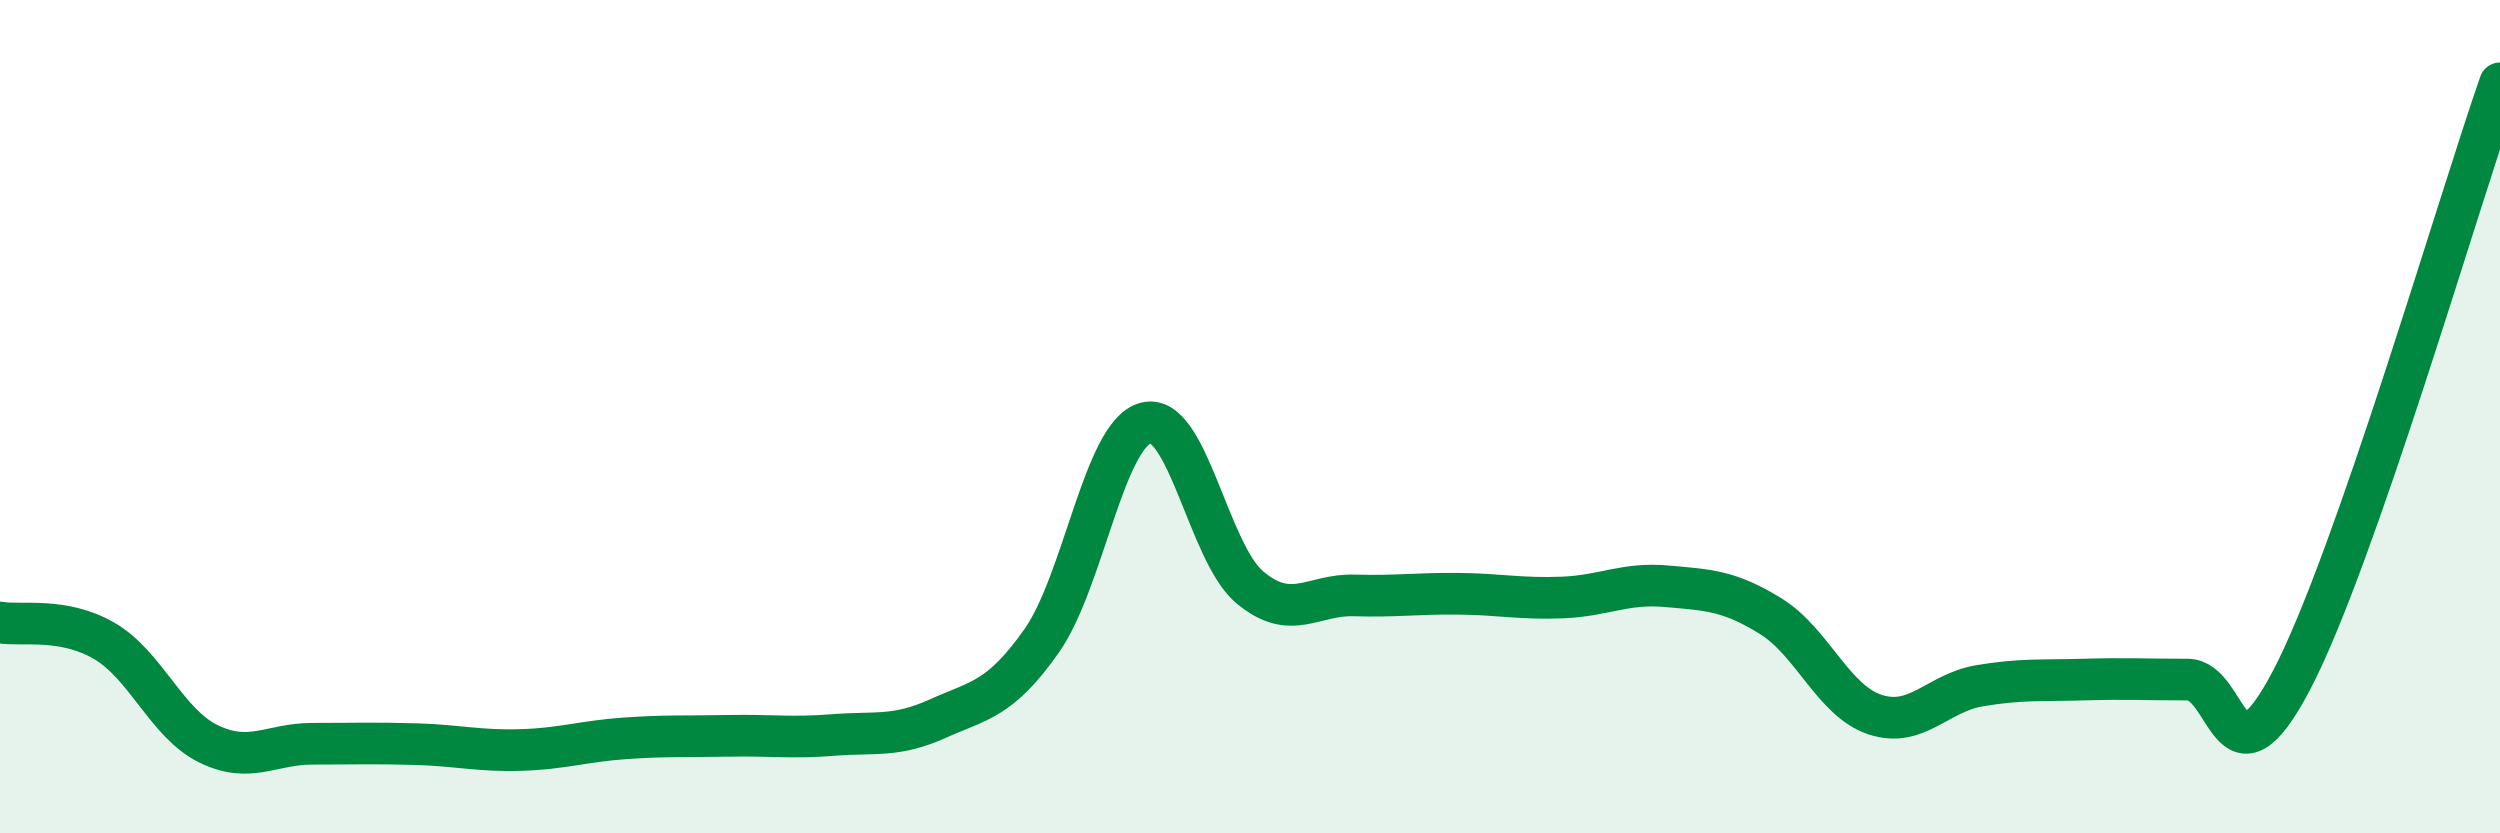
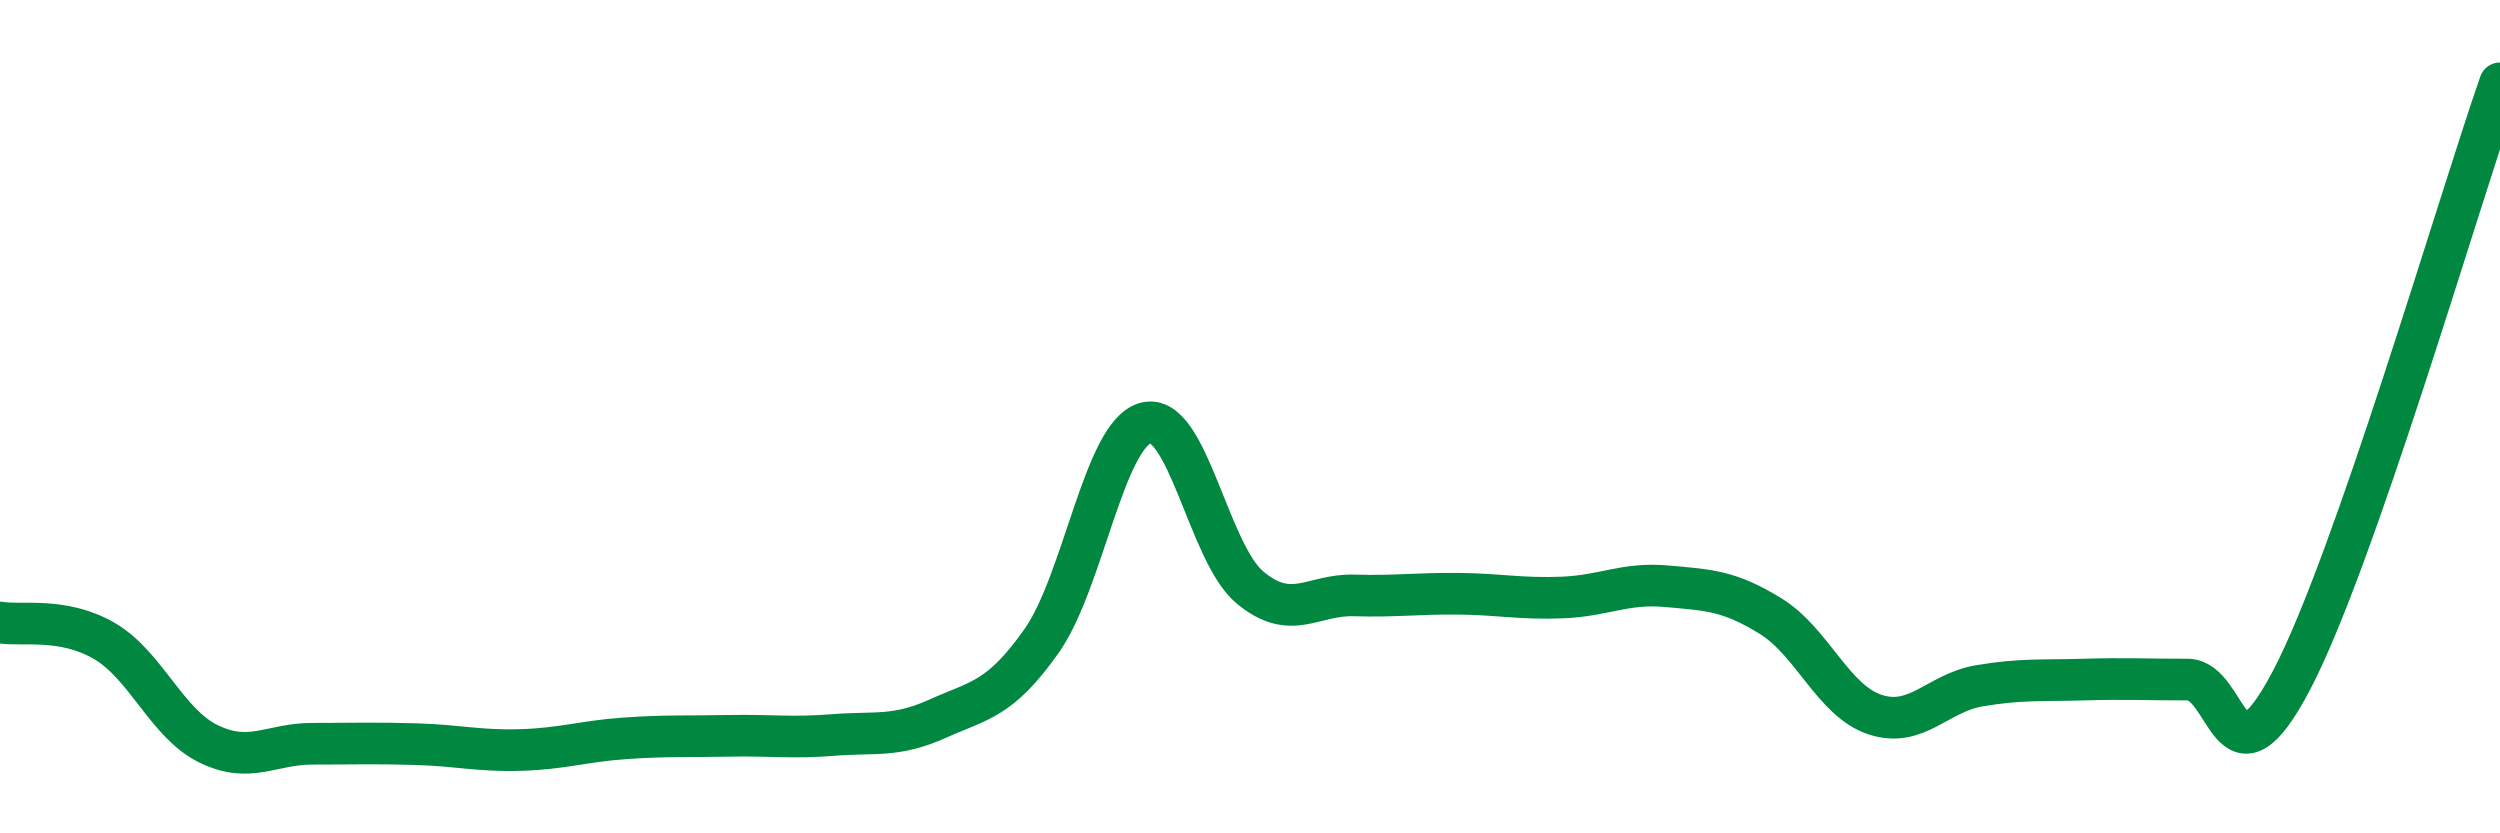
<svg xmlns="http://www.w3.org/2000/svg" width="60" height="20" viewBox="0 0 60 20">
-   <path d="M 0,14.94 C 0.5,15.03 1.5,14.8 2.5,15.38 C 3.5,15.96 4,17.36 5,17.85 C 6,18.34 6.5,17.85 7.5,17.85 C 8.5,17.85 9,17.83 10,17.86 C 11,17.89 11.5,18.03 12.5,18 C 13.5,17.97 14,17.79 15,17.72 C 16,17.65 16.5,17.68 17.5,17.66 C 18.5,17.64 19,17.72 20,17.64 C 21,17.56 21.5,17.7 22.5,17.25 C 23.5,16.8 24,16.8 25,15.38 C 26,13.96 26.5,10.41 27.5,10.15 C 28.5,9.89 29,13.27 30,14.1 C 31,14.93 31.5,14.26 32.5,14.29 C 33.5,14.32 34,14.24 35,14.25 C 36,14.26 36.5,14.38 37.5,14.34 C 38.5,14.3 39,13.98 40,14.07 C 41,14.16 41.5,14.17 42.5,14.79 C 43.5,15.41 44,16.82 45,17.15 C 46,17.48 46.5,16.63 47.5,16.46 C 48.5,16.29 49,16.34 50,16.31 C 51,16.28 51.5,16.31 52.5,16.31 C 53.5,16.31 53.5,19.18 55,16.32 C 56.5,13.46 59,4.86 60,2L60 20L0 20Z" fill="#008740" opacity="0.1" stroke-linecap="round" stroke-linejoin="round" />
  <path d="M 0,14.94 C 0.5,15.03 1.5,14.8 2.5,15.38 C 3.5,15.96 4,17.36 5,17.85 C 6,18.34 6.5,17.85 7.5,17.85 C 8.5,17.85 9,17.83 10,17.86 C 11,17.89 11.5,18.03 12.5,18 C 13.5,17.97 14,17.79 15,17.72 C 16,17.65 16.5,17.68 17.5,17.66 C 18.5,17.64 19,17.72 20,17.64 C 21,17.56 21.5,17.7 22.5,17.25 C 23.5,16.8 24,16.8 25,15.38 C 26,13.96 26.5,10.41 27.5,10.15 C 28.5,9.89 29,13.27 30,14.1 C 31,14.93 31.5,14.26 32.5,14.29 C 33.5,14.32 34,14.24 35,14.25 C 36,14.26 36.5,14.38 37.5,14.34 C 38.5,14.3 39,13.98 40,14.07 C 41,14.16 41.5,14.17 42.5,14.79 C 43.5,15.41 44,16.82 45,17.15 C 46,17.48 46.5,16.63 47.5,16.46 C 48.5,16.29 49,16.34 50,16.31 C 51,16.28 51.5,16.31 52.5,16.31 C 53.5,16.31 53.5,19.18 55,16.32 C 56.5,13.46 59,4.86 60,2" stroke="#008740" stroke-width="1" fill="none" stroke-linecap="round" stroke-linejoin="round" />
</svg>